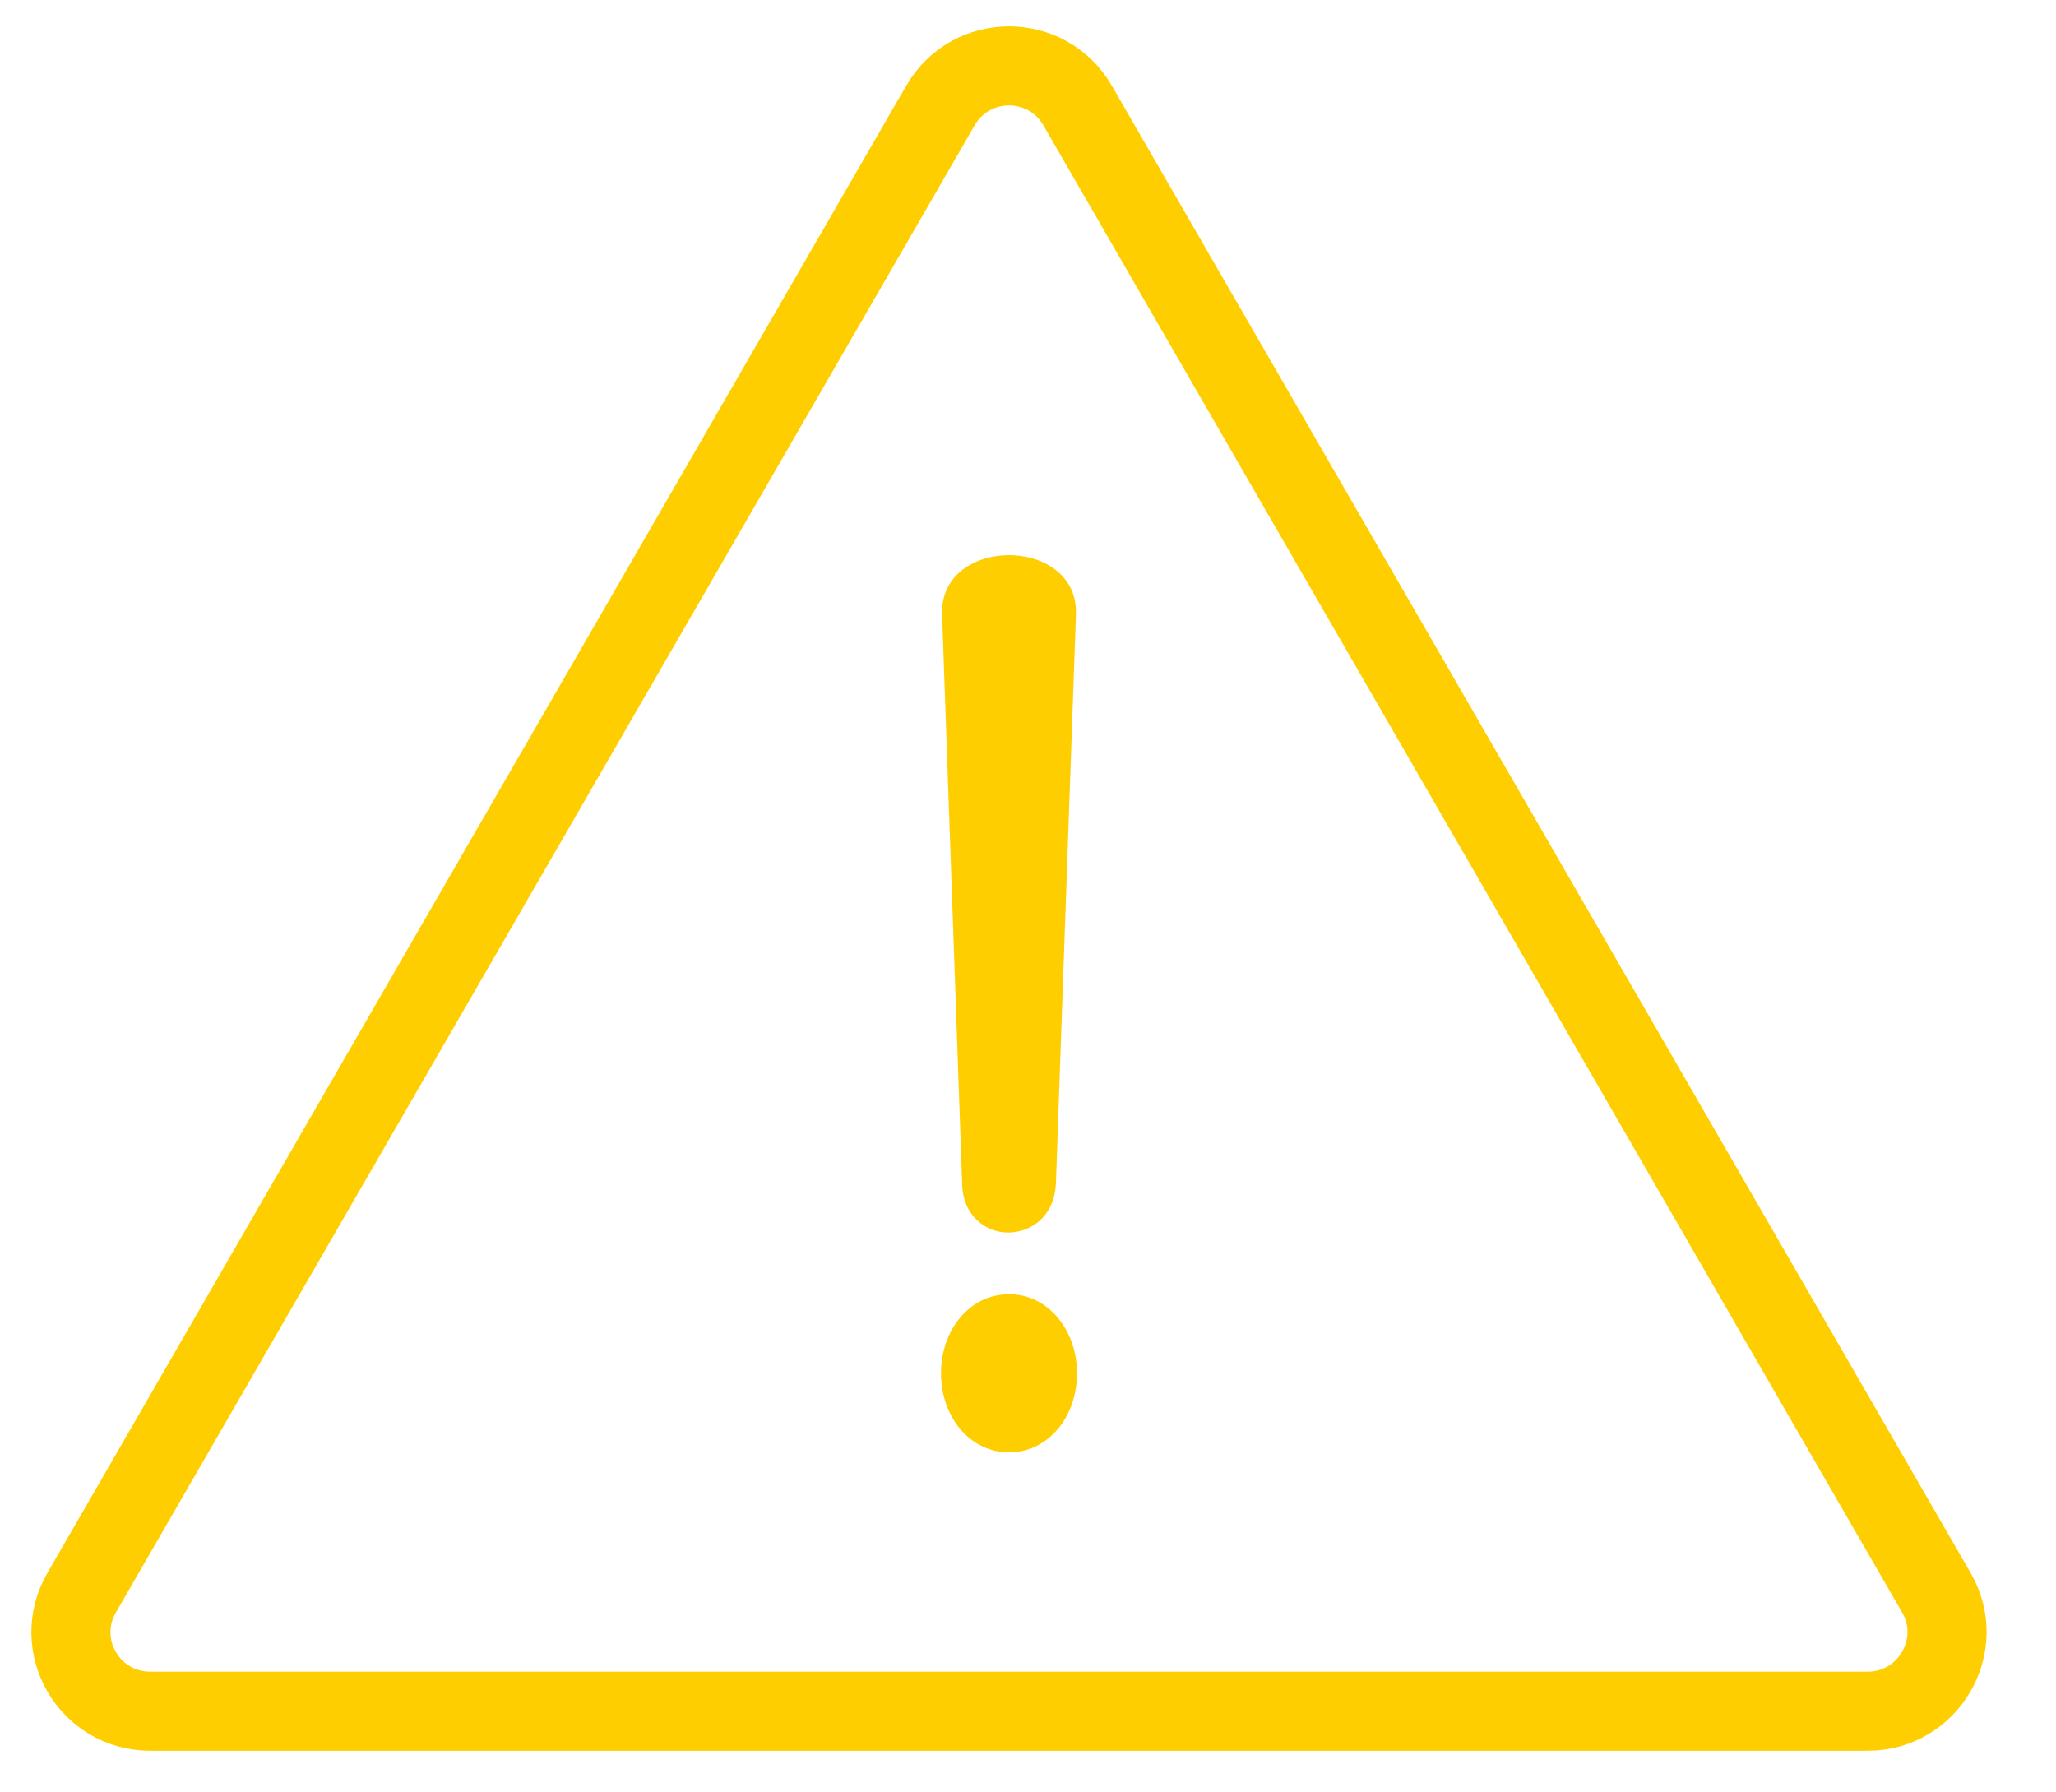
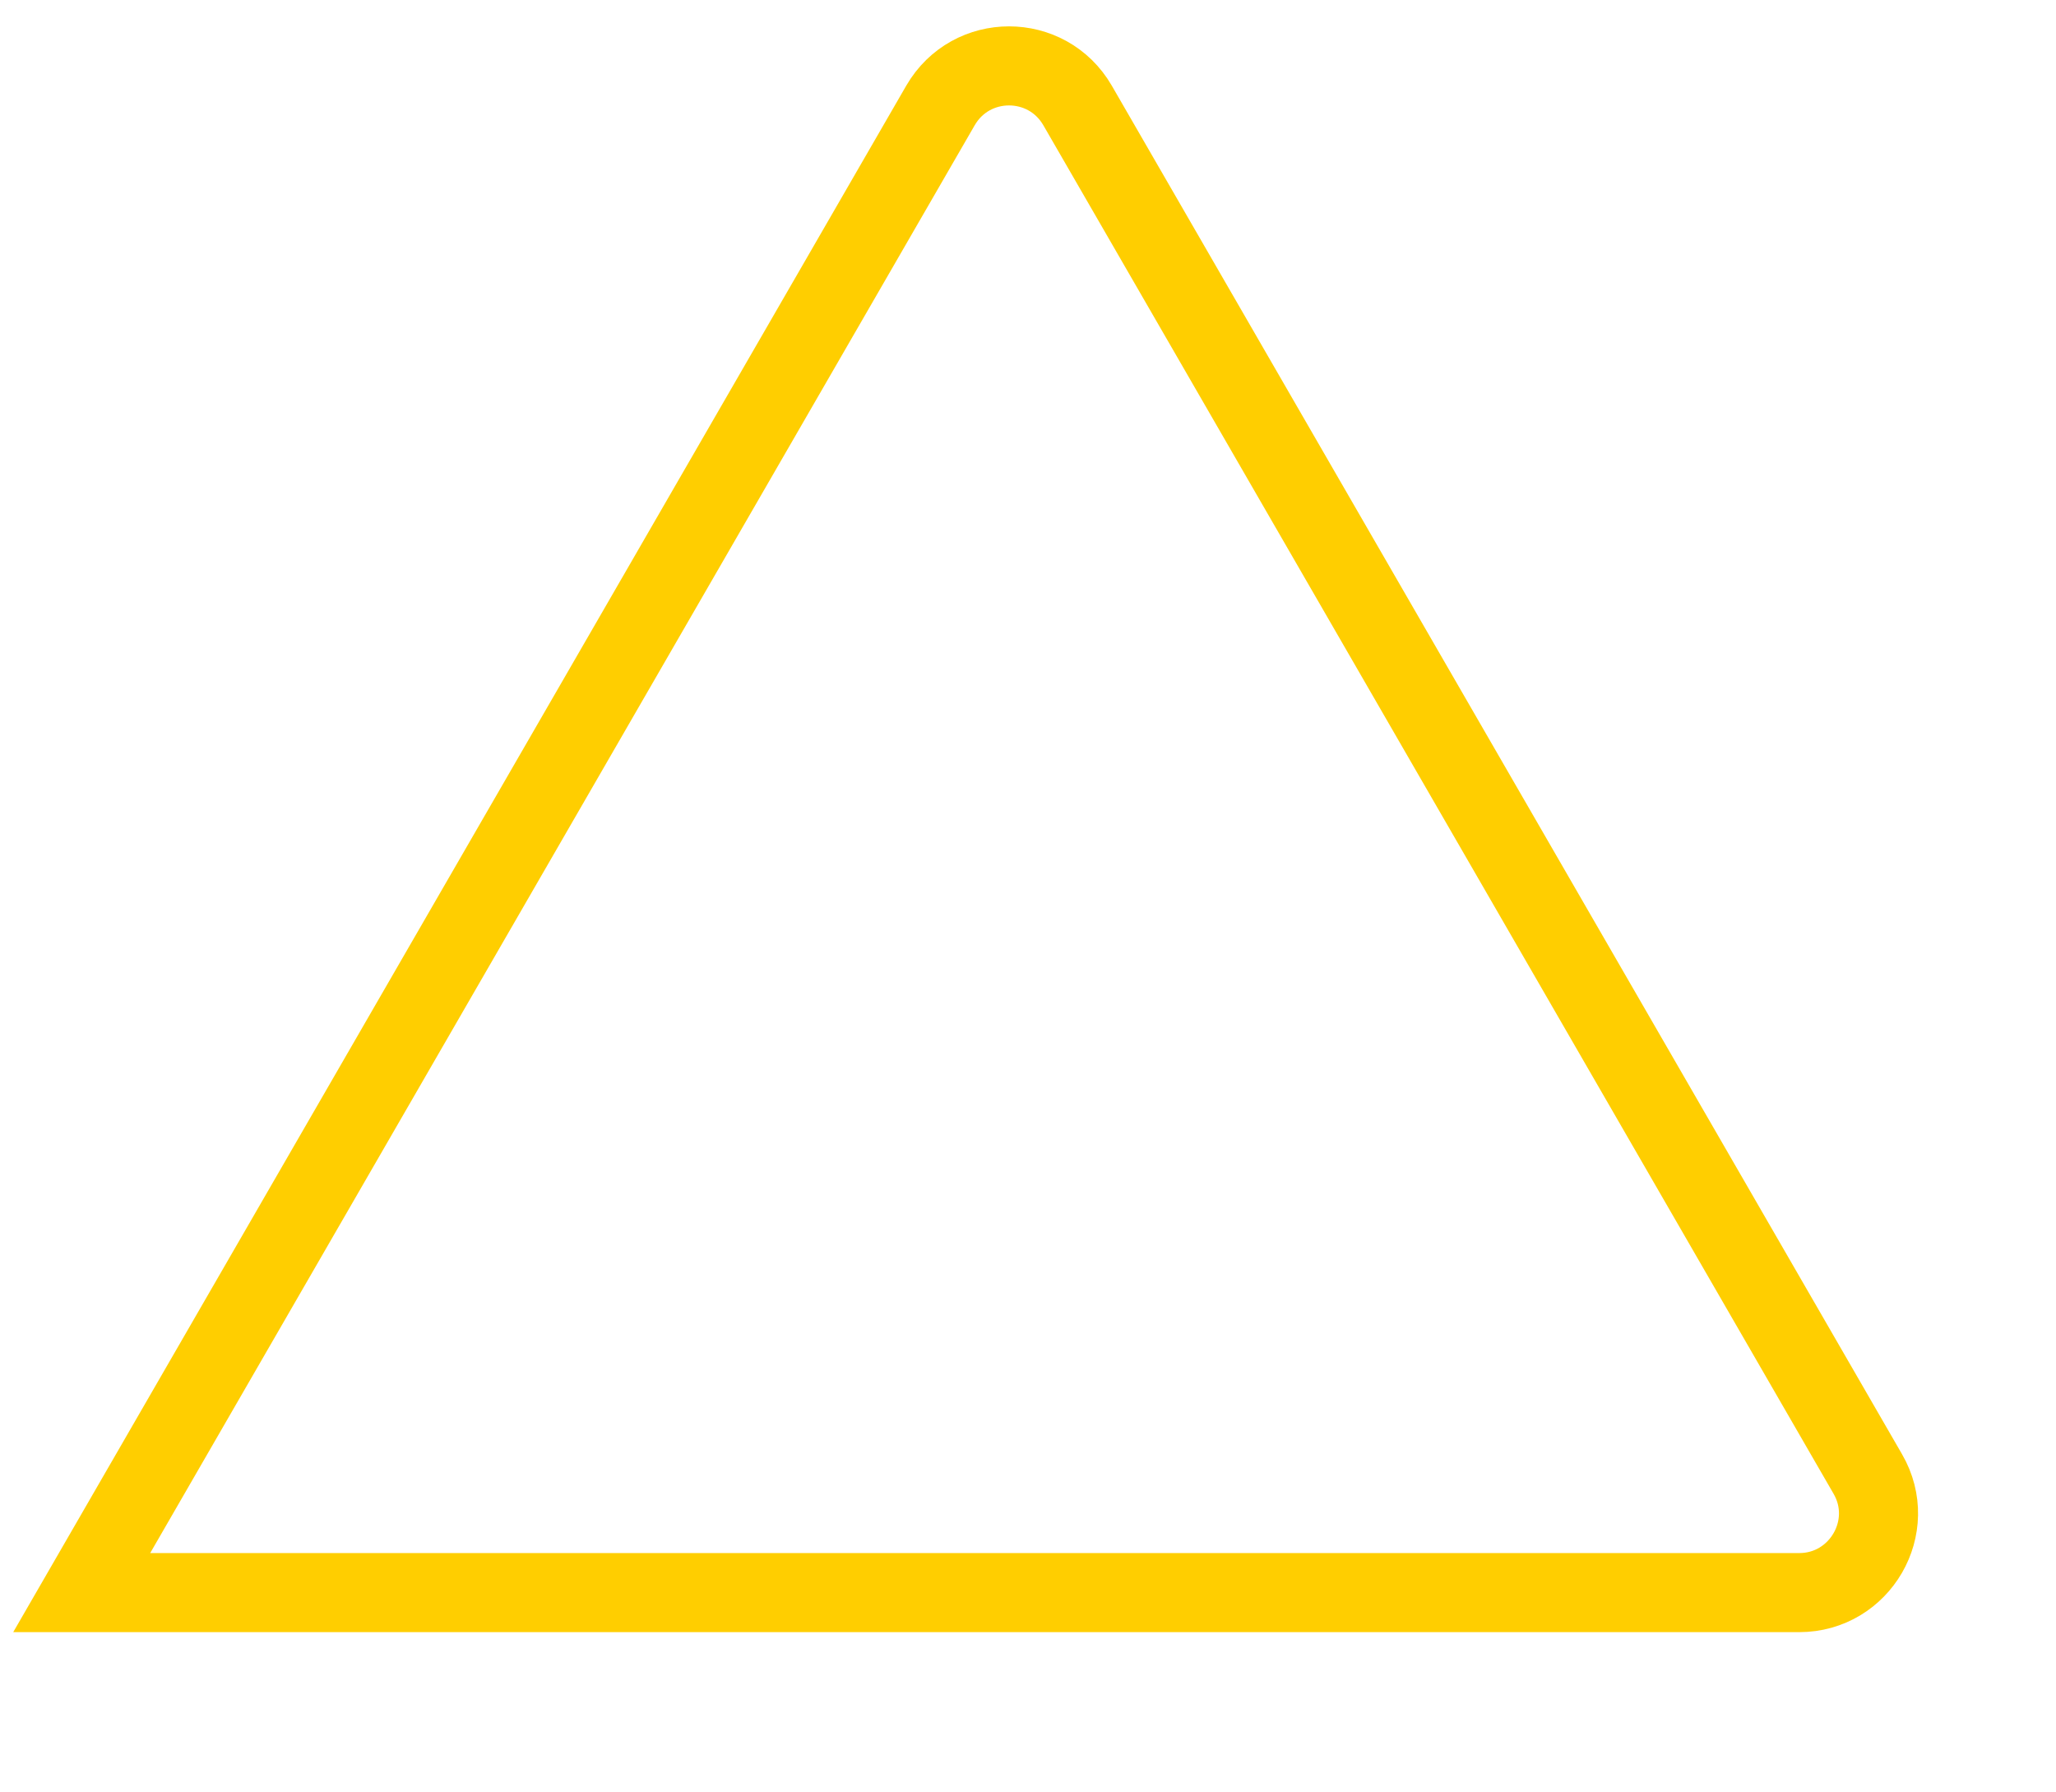
<svg xmlns="http://www.w3.org/2000/svg" version="1.1" id="レイヤー_1" x="0px" y="0px" viewBox="0 0 39 34" style="enable-background:new 0 0 39 34;" xml:space="preserve">
  <style type="text/css">
	.st0{fill:none;stroke:#FFCE00;stroke-width:1.5;stroke-miterlimit:10;}
	.st1{fill:#FFCE00;}
</style>
  <g>
-     <path class="st0" d="M17.84,2L1.55,30.21c-0.58,1,0.14,2.25,1.3,2.25h32.58c1.15,0,1.88-1.25,1.3-2.25L20.44,2   C19.86,1,18.42,1,17.84,2z" />
+     <path class="st0" d="M17.84,2L1.55,30.21h32.58c1.15,0,1.88-1.25,1.3-2.25L20.44,2   C19.86,1,18.42,1,17.84,2z" />
    <g>
-       <path class="st1" d="M17.85,26.05c0-0.83,0.55-1.5,1.29-1.5s1.29,0.68,1.29,1.5c0,0.83-0.55,1.5-1.29,1.5S17.85,26.88,17.85,26.05    z M17.87,11.65v-0.04c0-0.72,0.64-1.08,1.27-1.08c0.63,0,1.27,0.36,1.27,1.08v0.04l-0.38,10.78c-0.02,0.64-0.47,0.95-0.91,0.95    c-0.42,0-0.87-0.32-0.87-0.95L17.87,11.65z" />
-     </g>
+       </g>
  </g>
</svg>